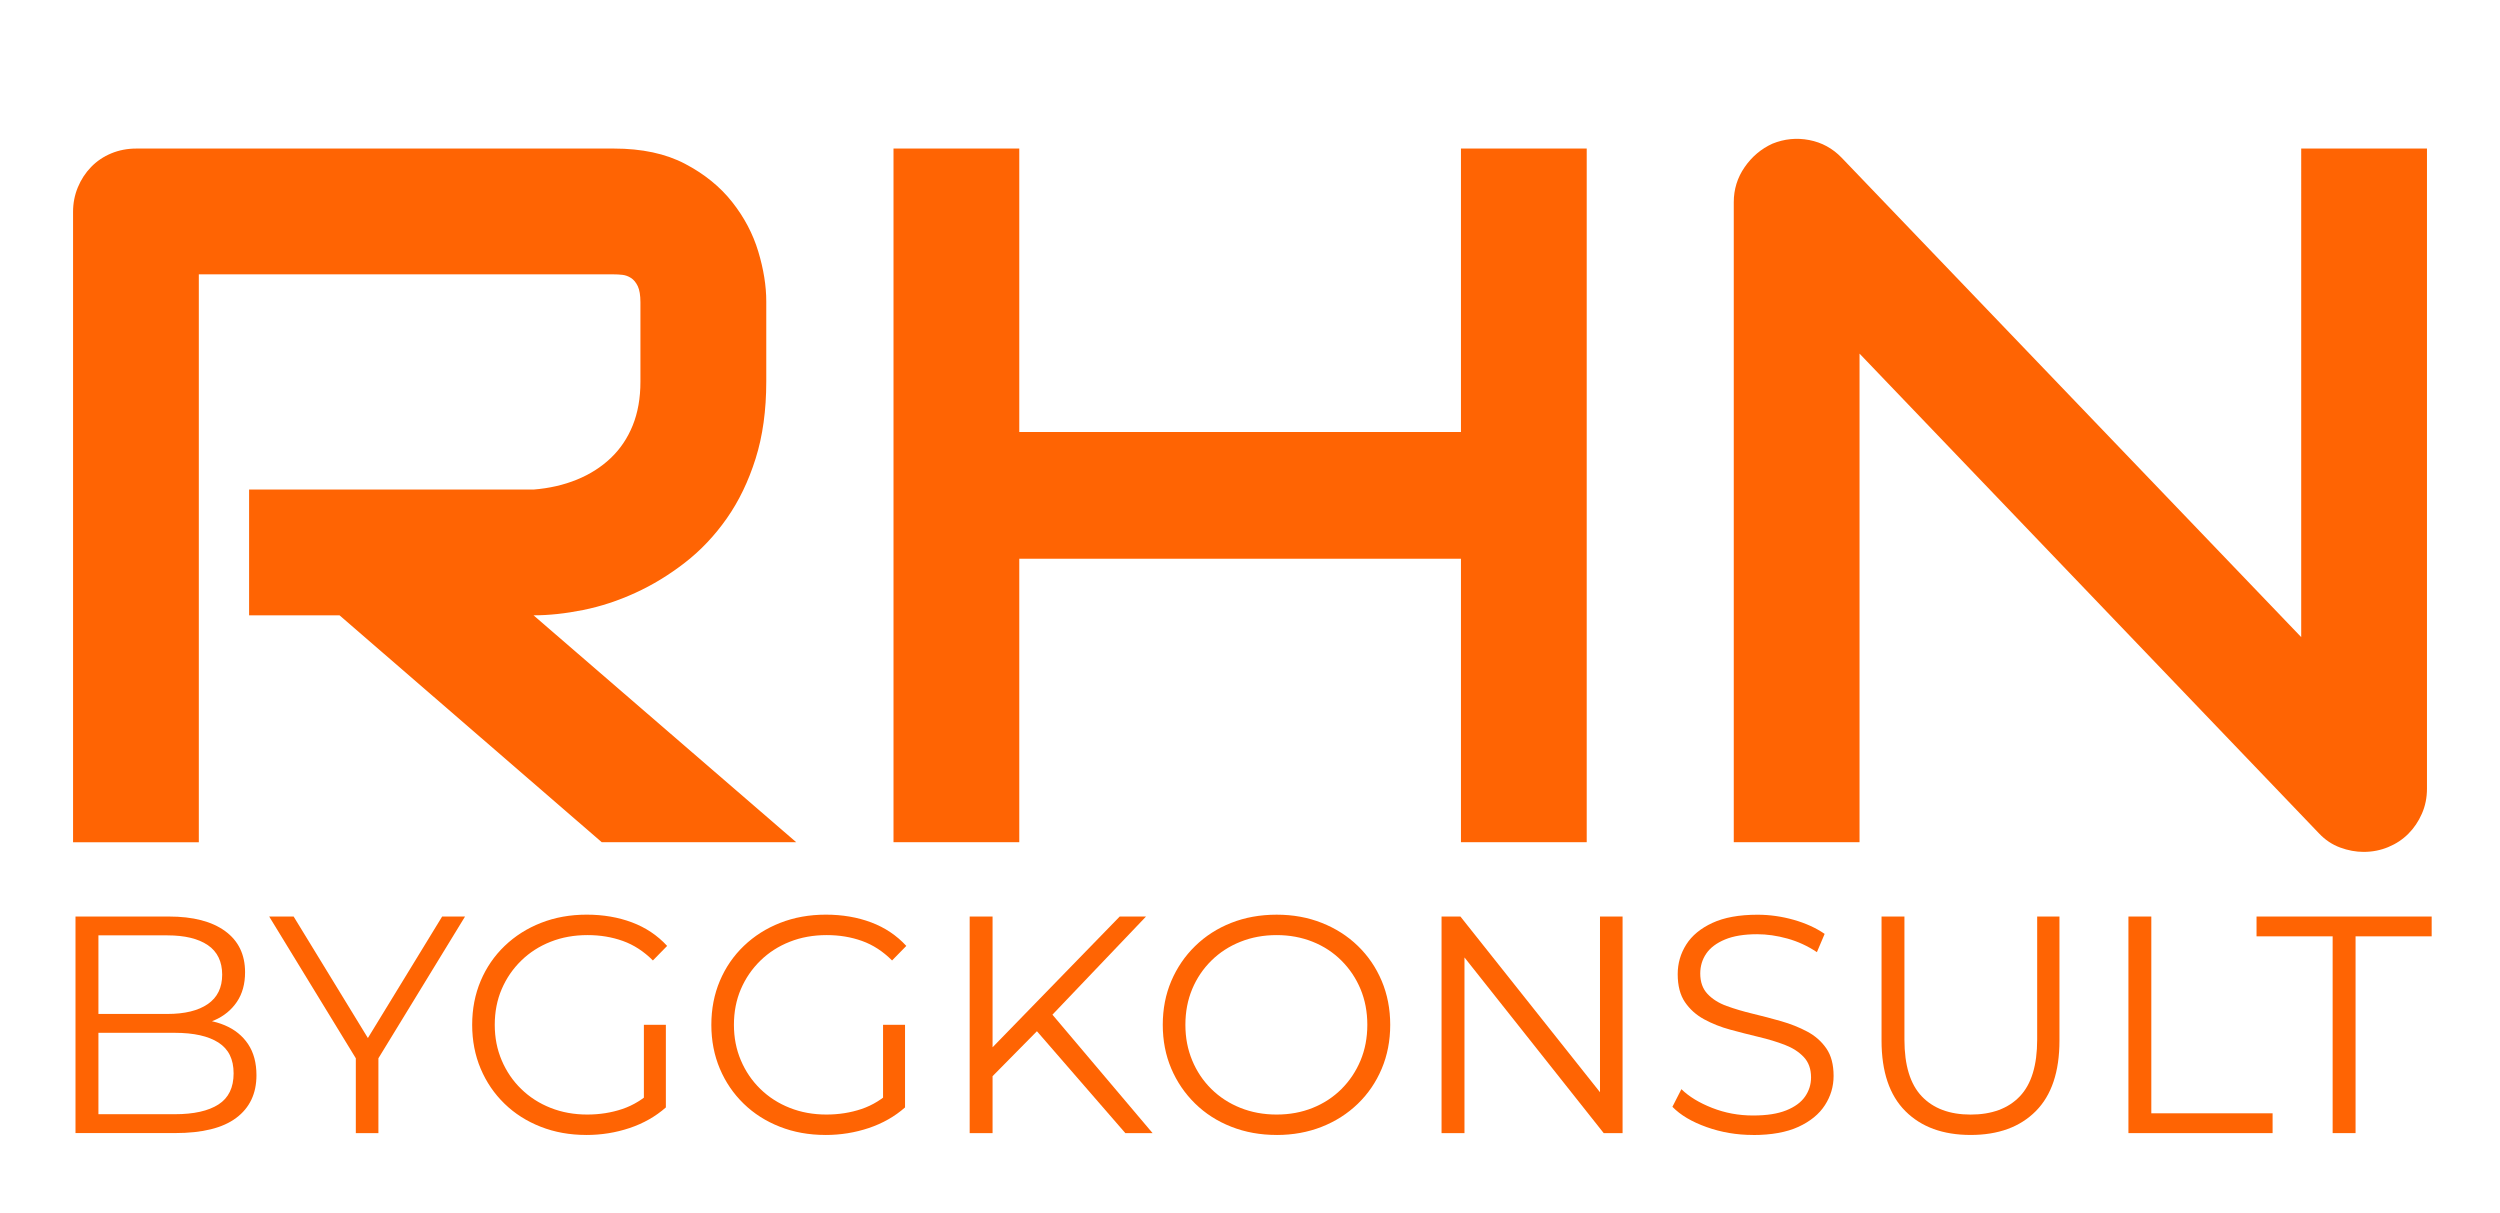
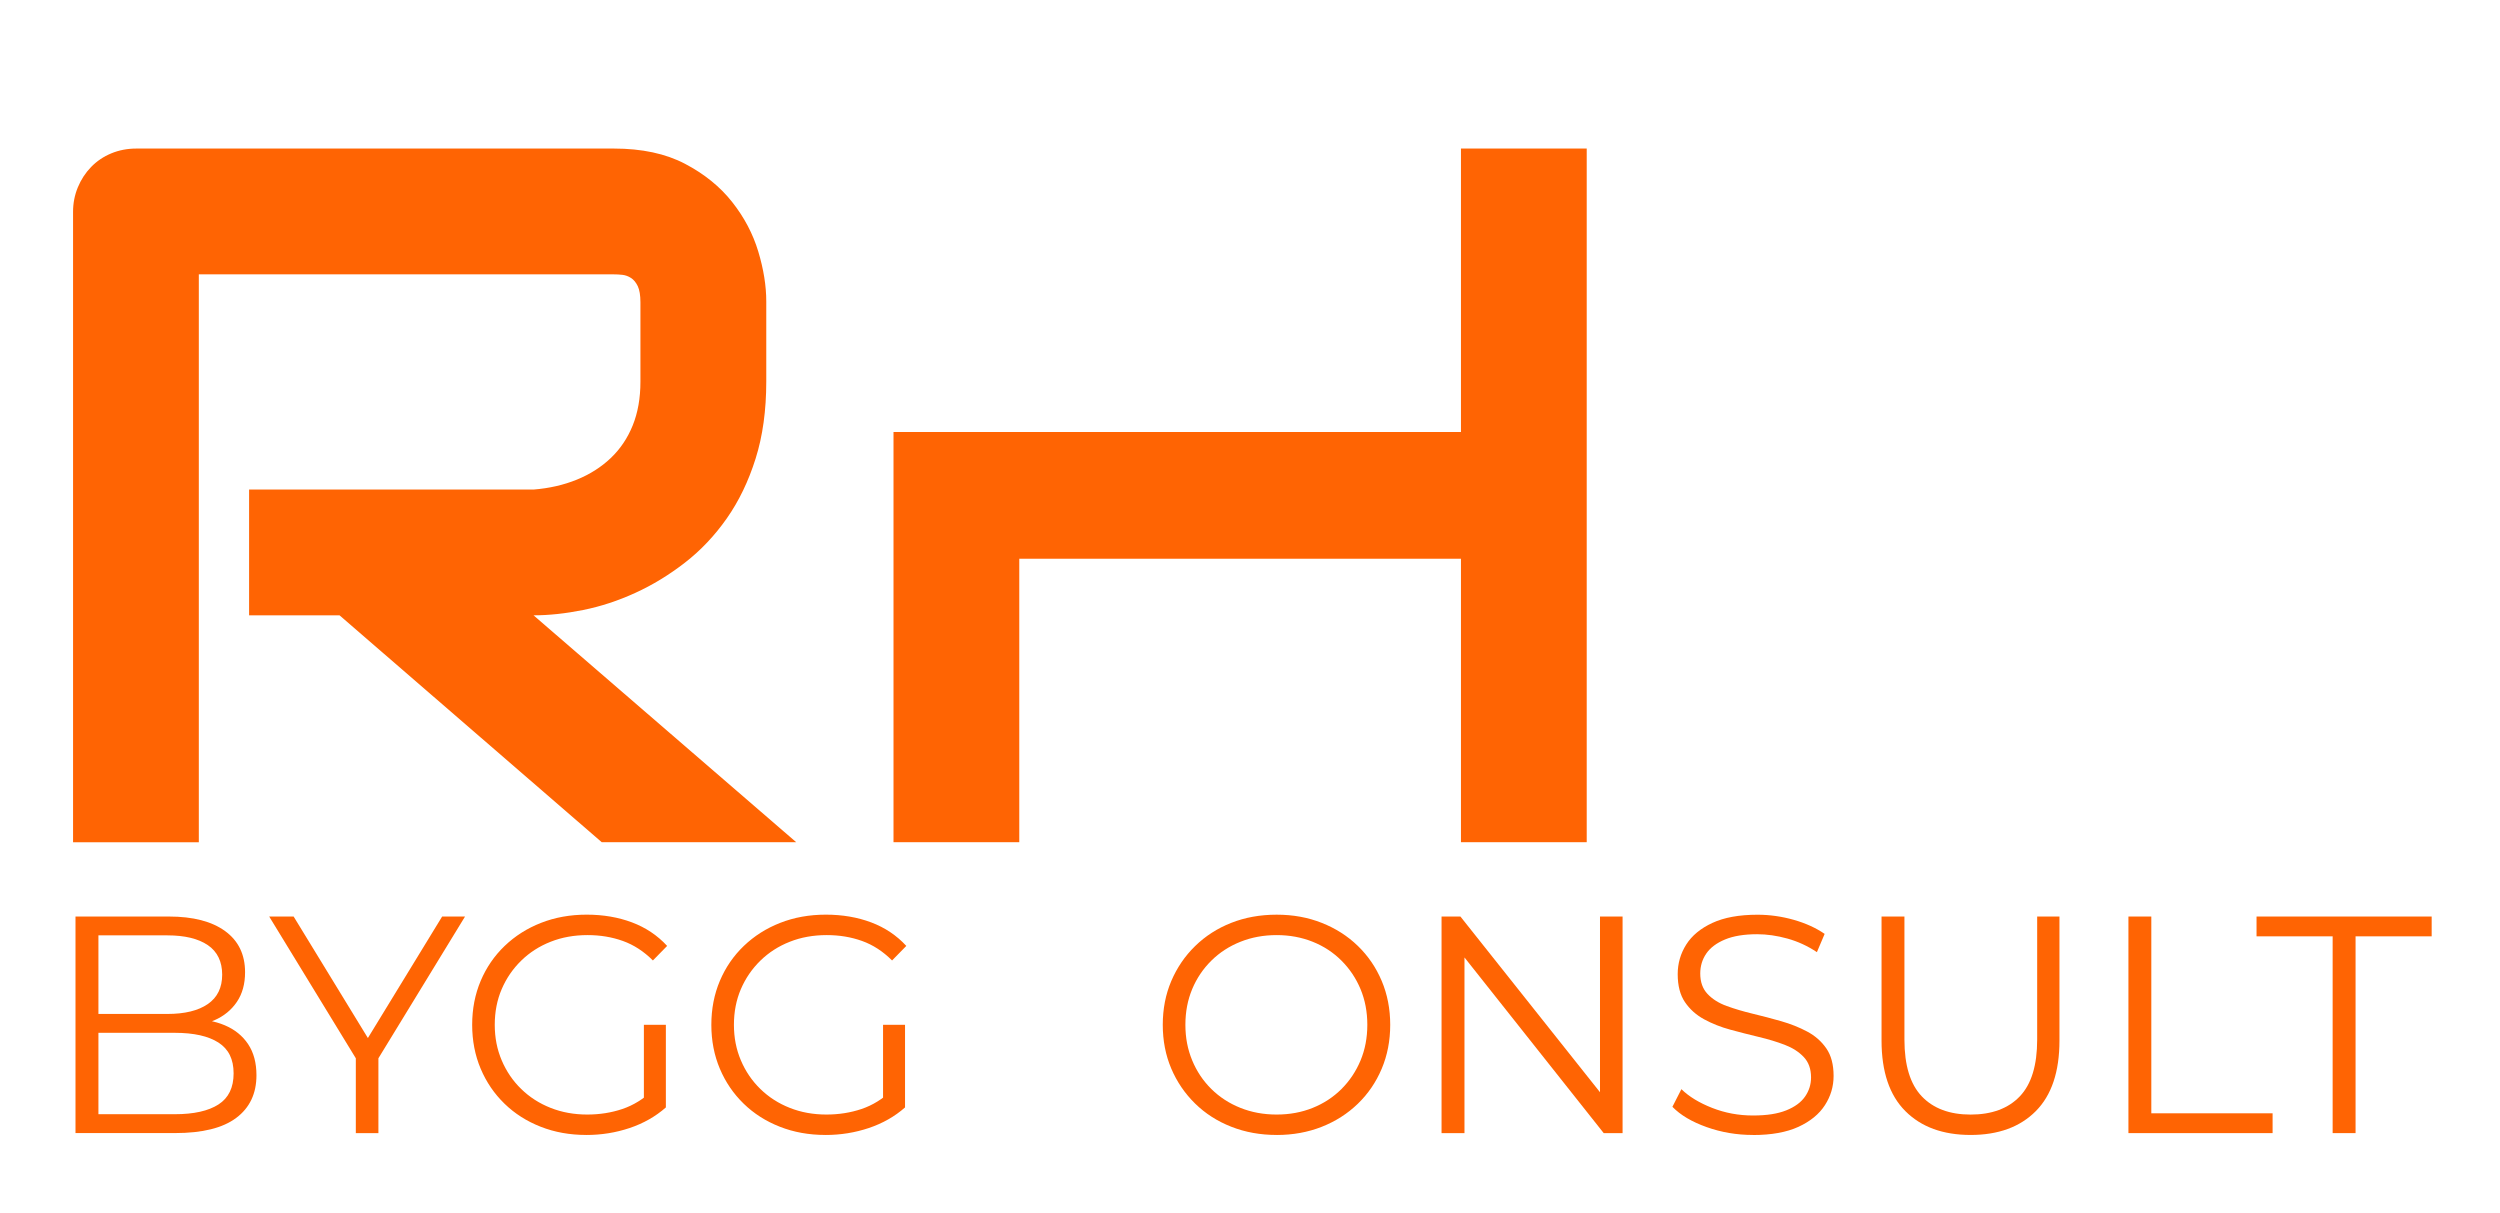
<svg xmlns="http://www.w3.org/2000/svg" id="Lager_1" version="1.1" viewBox="0 0 746.02 362.04">
  <defs>
    <style>
      .st0 {
        fill: #ff6403;
      }
    </style>
  </defs>
  <g>
    <path class="st0" d="M228.66,113.9c0,8.57-1.06,16.22-3.18,22.95-2.12,6.74-4.98,12.68-8.59,17.83-3.61,5.15-7.77,9.55-12.49,13.21-4.72,3.66-9.65,6.67-14.8,9.02-5.15,2.36-10.35,4.07-15.59,5.12-5.25,1.06-10.18,1.59-14.8,1.59l78.38,67.7h-58.03l-78.24-67.7h-26.99v-37.53h84.88c4.71-.38,9.02-1.37,12.92-2.96,3.9-1.59,7.27-3.73,10.1-6.42,2.84-2.69,5.03-5.94,6.57-9.74,1.54-3.8,2.31-8.16,2.31-13.06v-23.67c0-2.12-.27-3.73-.79-4.84-.53-1.1-1.2-1.92-2.02-2.45-.82-.53-1.69-.84-2.6-.94-.92-.1-1.76-.14-2.53-.14H59.33v169.47H21.8V63.23c0-2.6.48-5.05,1.44-7.36.96-2.31,2.28-4.33,3.97-6.06,1.68-1.73,3.68-3.08,5.99-4.04,2.31-.96,4.81-1.44,7.51-1.44h142.48c8.37,0,15.45,1.52,21.22,4.55,5.77,3.03,10.47,6.83,14.07,11.4,3.61,4.57,6.21,9.5,7.8,14.8,1.59,5.29,2.38,10.25,2.38,14.87v23.96Z" />
-     <path class="st0" d="M304.16,128.91h131.8V44.32h37.53v207h-37.53v-84.59h-131.8v84.59h-37.53V44.32h37.53v84.59Z" />
-     <path class="st0" d="M724.23,235.3c0,2.7-.5,5.2-1.52,7.51-1.01,2.31-2.36,4.31-4.04,5.99-1.68,1.69-3.68,3.01-5.99,3.97-2.31.96-4.76,1.44-7.36,1.44-2.31,0-4.64-.43-7-1.3-2.36-.87-4.45-2.26-6.28-4.19l-137.14-143.2v145.8h-37.53V60.34c0-3.85,1.08-7.34,3.25-10.47,2.17-3.13,4.93-5.46,8.3-7,3.56-1.44,7.22-1.8,10.97-1.08,3.75.72,6.98,2.48,9.67,5.27l137.14,143.06V44.32h37.53v190.98Z" />
+     <path class="st0" d="M304.16,128.91h131.8V44.32h37.53v207h-37.53v-84.59h-131.8v84.59h-37.53V44.32v84.59Z" />
  </g>
  <g>
    <path class="st0" d="M22.53,338.13v-64.63h27.88c7.2,0,12.79,1.45,16.76,4.34,3.97,2.89,5.96,6.99,5.96,12.28,0,3.51-.82,6.46-2.45,8.86-1.63,2.4-3.85,4.22-6.65,5.45-2.8,1.23-5.86,1.85-9.19,1.85l1.57-2.22c4.12,0,7.68.63,10.66,1.89,2.98,1.26,5.31,3.14,6.97,5.63,1.66,2.49,2.49,5.59,2.49,9.28,0,5.48-2.02,9.73-6.05,12.74-4.03,3.02-10.11,4.52-18.24,4.52h-29.73ZM29.36,332.49h22.81c5.66,0,10-.97,13.02-2.91,3.02-1.94,4.52-5.03,4.52-9.28s-1.51-7.25-4.52-9.19c-3.02-1.94-7.36-2.91-13.02-2.91h-23.54v-5.63h21.33c5.17,0,9.19-.98,12.05-2.95,2.86-1.97,4.29-4.89,4.29-8.77s-1.43-6.88-4.29-8.82-6.88-2.91-12.05-2.91h-20.59v53.37Z" />
    <path class="st0" d="M106.18,338.13v-24.01l1.57,4.25-27.42-44.87h7.29l24.1,39.43h-3.88l24.1-39.43h6.83l-27.42,44.87,1.57-4.25v24.01h-6.74Z" />
    <path class="st0" d="M174.97,338.68c-4.93,0-9.46-.81-13.62-2.45-4.16-1.63-7.76-3.92-10.8-6.88-3.05-2.96-5.42-6.43-7.11-10.43-1.69-4-2.54-8.37-2.54-13.11s.85-9.11,2.54-13.11c1.69-4,4.08-7.48,7.16-10.43,3.08-2.95,6.69-5.25,10.85-6.88,4.15-1.63,8.69-2.45,13.62-2.45s9.43.77,13.53,2.31c4.09,1.54,7.59,3.88,10.48,7.02l-4.25,4.34c-2.71-2.71-5.69-4.65-8.96-5.82-3.26-1.17-6.77-1.75-10.53-1.75-4,0-7.68.66-11.03,1.99-3.36,1.32-6.28,3.2-8.77,5.63-2.49,2.43-4.43,5.26-5.82,8.49-1.39,3.23-2.08,6.79-2.08,10.66s.69,7.36,2.08,10.62c1.38,3.26,3.32,6.11,5.82,8.54,2.49,2.43,5.42,4.31,8.77,5.63,3.35,1.33,7,1.99,10.94,1.99,3.69,0,7.19-.55,10.48-1.66,3.29-1.11,6.32-2.98,9.09-5.63l3.88,5.17c-3.08,2.71-6.68,4.75-10.8,6.14-4.12,1.38-8.43,2.08-12.93,2.08ZM192.14,329.63v-23.82h6.56v24.65l-6.56-.83Z" />
    <path class="st0" d="M246.34,338.68c-4.93,0-9.46-.81-13.62-2.45-4.16-1.63-7.76-3.92-10.8-6.88-3.05-2.96-5.42-6.43-7.11-10.43-1.69-4-2.54-8.37-2.54-13.11s.85-9.11,2.54-13.11c1.69-4,4.08-7.48,7.16-10.43,3.08-2.95,6.69-5.25,10.85-6.88,4.15-1.63,8.69-2.45,13.62-2.45s9.43.77,13.53,2.31c4.09,1.54,7.59,3.88,10.48,7.02l-4.25,4.34c-2.71-2.71-5.69-4.65-8.96-5.82-3.26-1.17-6.77-1.75-10.53-1.75-4,0-7.68.66-11.03,1.99-3.36,1.32-6.28,3.2-8.77,5.63-2.49,2.43-4.43,5.26-5.82,8.49-1.39,3.23-2.08,6.79-2.08,10.66s.69,7.36,2.08,10.62c1.38,3.26,3.32,6.11,5.82,8.54,2.49,2.43,5.42,4.31,8.77,5.63,3.35,1.33,7,1.99,10.94,1.99,3.69,0,7.19-.55,10.48-1.66,3.29-1.11,6.32-2.98,9.09-5.63l3.88,5.17c-3.08,2.71-6.68,4.75-10.8,6.14-4.12,1.38-8.43,2.08-12.93,2.08ZM263.51,329.63v-23.82h6.56v24.65l-6.56-.83Z" />
-     <path class="st0" d="M289.36,338.13v-64.63h6.83v64.63h-6.83ZM295.27,322.06l-.28-8.31,39.15-40.26h7.85l-28.53,29.92-3.88,4.16-14.31,14.5ZM335.81,338.13l-27.88-32.13,4.62-4.99,31.39,37.12h-8.13Z" />
    <path class="st0" d="M380.96,338.68c-4.86,0-9.37-.81-13.53-2.45-4.16-1.63-7.76-3.94-10.8-6.92-3.05-2.99-5.42-6.46-7.11-10.43-1.69-3.97-2.54-8.32-2.54-13.07s.85-9.09,2.54-13.06c1.69-3.97,4.06-7.45,7.11-10.43,3.05-2.98,6.63-5.29,10.76-6.92,4.12-1.63,8.65-2.45,13.57-2.45s9.36.82,13.48,2.45c4.12,1.63,7.71,3.92,10.76,6.88s5.42,6.43,7.11,10.43c1.69,4,2.54,8.37,2.54,13.11s-.85,9.11-2.54,13.11c-1.69,4-4.06,7.48-7.11,10.43-3.05,2.95-6.63,5.25-10.76,6.88-4.12,1.63-8.62,2.45-13.48,2.45ZM380.96,332.59c3.88,0,7.46-.66,10.76-1.99,3.29-1.32,6.15-3.2,8.59-5.63,2.43-2.43,4.32-5.26,5.68-8.5,1.35-3.23,2.03-6.79,2.03-10.66s-.68-7.43-2.03-10.66c-1.35-3.23-3.25-6.06-5.68-8.49-2.43-2.43-5.29-4.31-8.59-5.63-3.29-1.32-6.88-1.99-10.76-1.99s-7.48.66-10.8,1.99c-3.32,1.32-6.22,3.2-8.68,5.63-2.46,2.43-4.37,5.26-5.72,8.49-1.35,3.23-2.03,6.79-2.03,10.66s.68,7.36,2.03,10.62c1.35,3.26,3.26,6.11,5.72,8.54,2.46,2.43,5.36,4.31,8.68,5.63,3.32,1.33,6.92,1.99,10.8,1.99Z" />
    <path class="st0" d="M430.17,338.13v-64.63h5.63l44.6,56.14h-2.95v-56.14h6.74v64.63h-5.63l-44.5-56.14h2.95v56.14h-6.83Z" />
    <path class="st0" d="M523.06,338.68c-4.8,0-9.4-.78-13.8-2.35-4.4-1.57-7.8-3.58-10.2-6.05l2.68-5.26c2.28,2.22,5.34,4.08,9.19,5.59,3.85,1.51,7.89,2.26,12.14,2.26s7.37-.51,9.93-1.52c2.55-1.02,4.43-2.38,5.63-4.11,1.2-1.72,1.8-3.63,1.8-5.72,0-2.52-.72-4.55-2.17-6.09-1.45-1.54-3.34-2.75-5.68-3.65-2.34-.89-4.93-1.68-7.76-2.35-2.83-.68-5.66-1.4-8.49-2.17-2.83-.77-5.43-1.8-7.8-3.09-2.37-1.29-4.28-3-5.72-5.12-1.45-2.12-2.17-4.91-2.17-8.36,0-3.2.85-6.14,2.54-8.82,1.69-2.68,4.29-4.83,7.8-6.46,3.51-1.63,8-2.45,13.48-2.45,3.63,0,7.23.51,10.8,1.52,3.57,1.02,6.65,2.42,9.23,4.2l-2.31,5.45c-2.77-1.85-5.71-3.2-8.82-4.06-3.11-.86-6.11-1.29-9-1.29-3.88,0-7.08.52-9.6,1.57-2.52,1.05-4.39,2.45-5.59,4.2-1.2,1.75-1.8,3.74-1.8,5.96,0,2.52.72,4.56,2.17,6.09,1.45,1.54,3.35,2.74,5.72,3.6,2.37.86,4.97,1.63,7.8,2.31,2.83.68,5.65,1.42,8.45,2.22,2.8.8,5.39,1.83,7.76,3.09,2.37,1.26,4.28,2.94,5.72,5.03,1.45,2.09,2.17,4.83,2.17,8.22,0,3.14-.86,6.05-2.59,8.72-1.72,2.68-4.36,4.83-7.89,6.46-3.54,1.63-8.08,2.45-13.62,2.45Z" />
    <path class="st0" d="M588.06,338.68c-8.25,0-14.74-2.37-19.48-7.11-4.74-4.74-7.11-11.76-7.11-21.05v-37.02h6.83v36.75c0,7.63,1.72,13.27,5.17,16.9,3.45,3.63,8.31,5.45,14.59,5.45s11.23-1.81,14.68-5.45c3.45-3.63,5.17-9.26,5.17-16.9v-36.75h6.65v37.02c0,9.29-2.35,16.31-7.06,21.05-4.71,4.74-11.19,7.11-19.44,7.11Z" />
    <path class="st0" d="M635.14,338.13v-64.63h6.83v58.72h36.19v5.91h-43.03Z" />
    <path class="st0" d="M696.08,338.13v-58.72h-22.71v-5.91h52.26v5.91h-22.71v58.72h-6.83Z" />
  </g>
</svg>